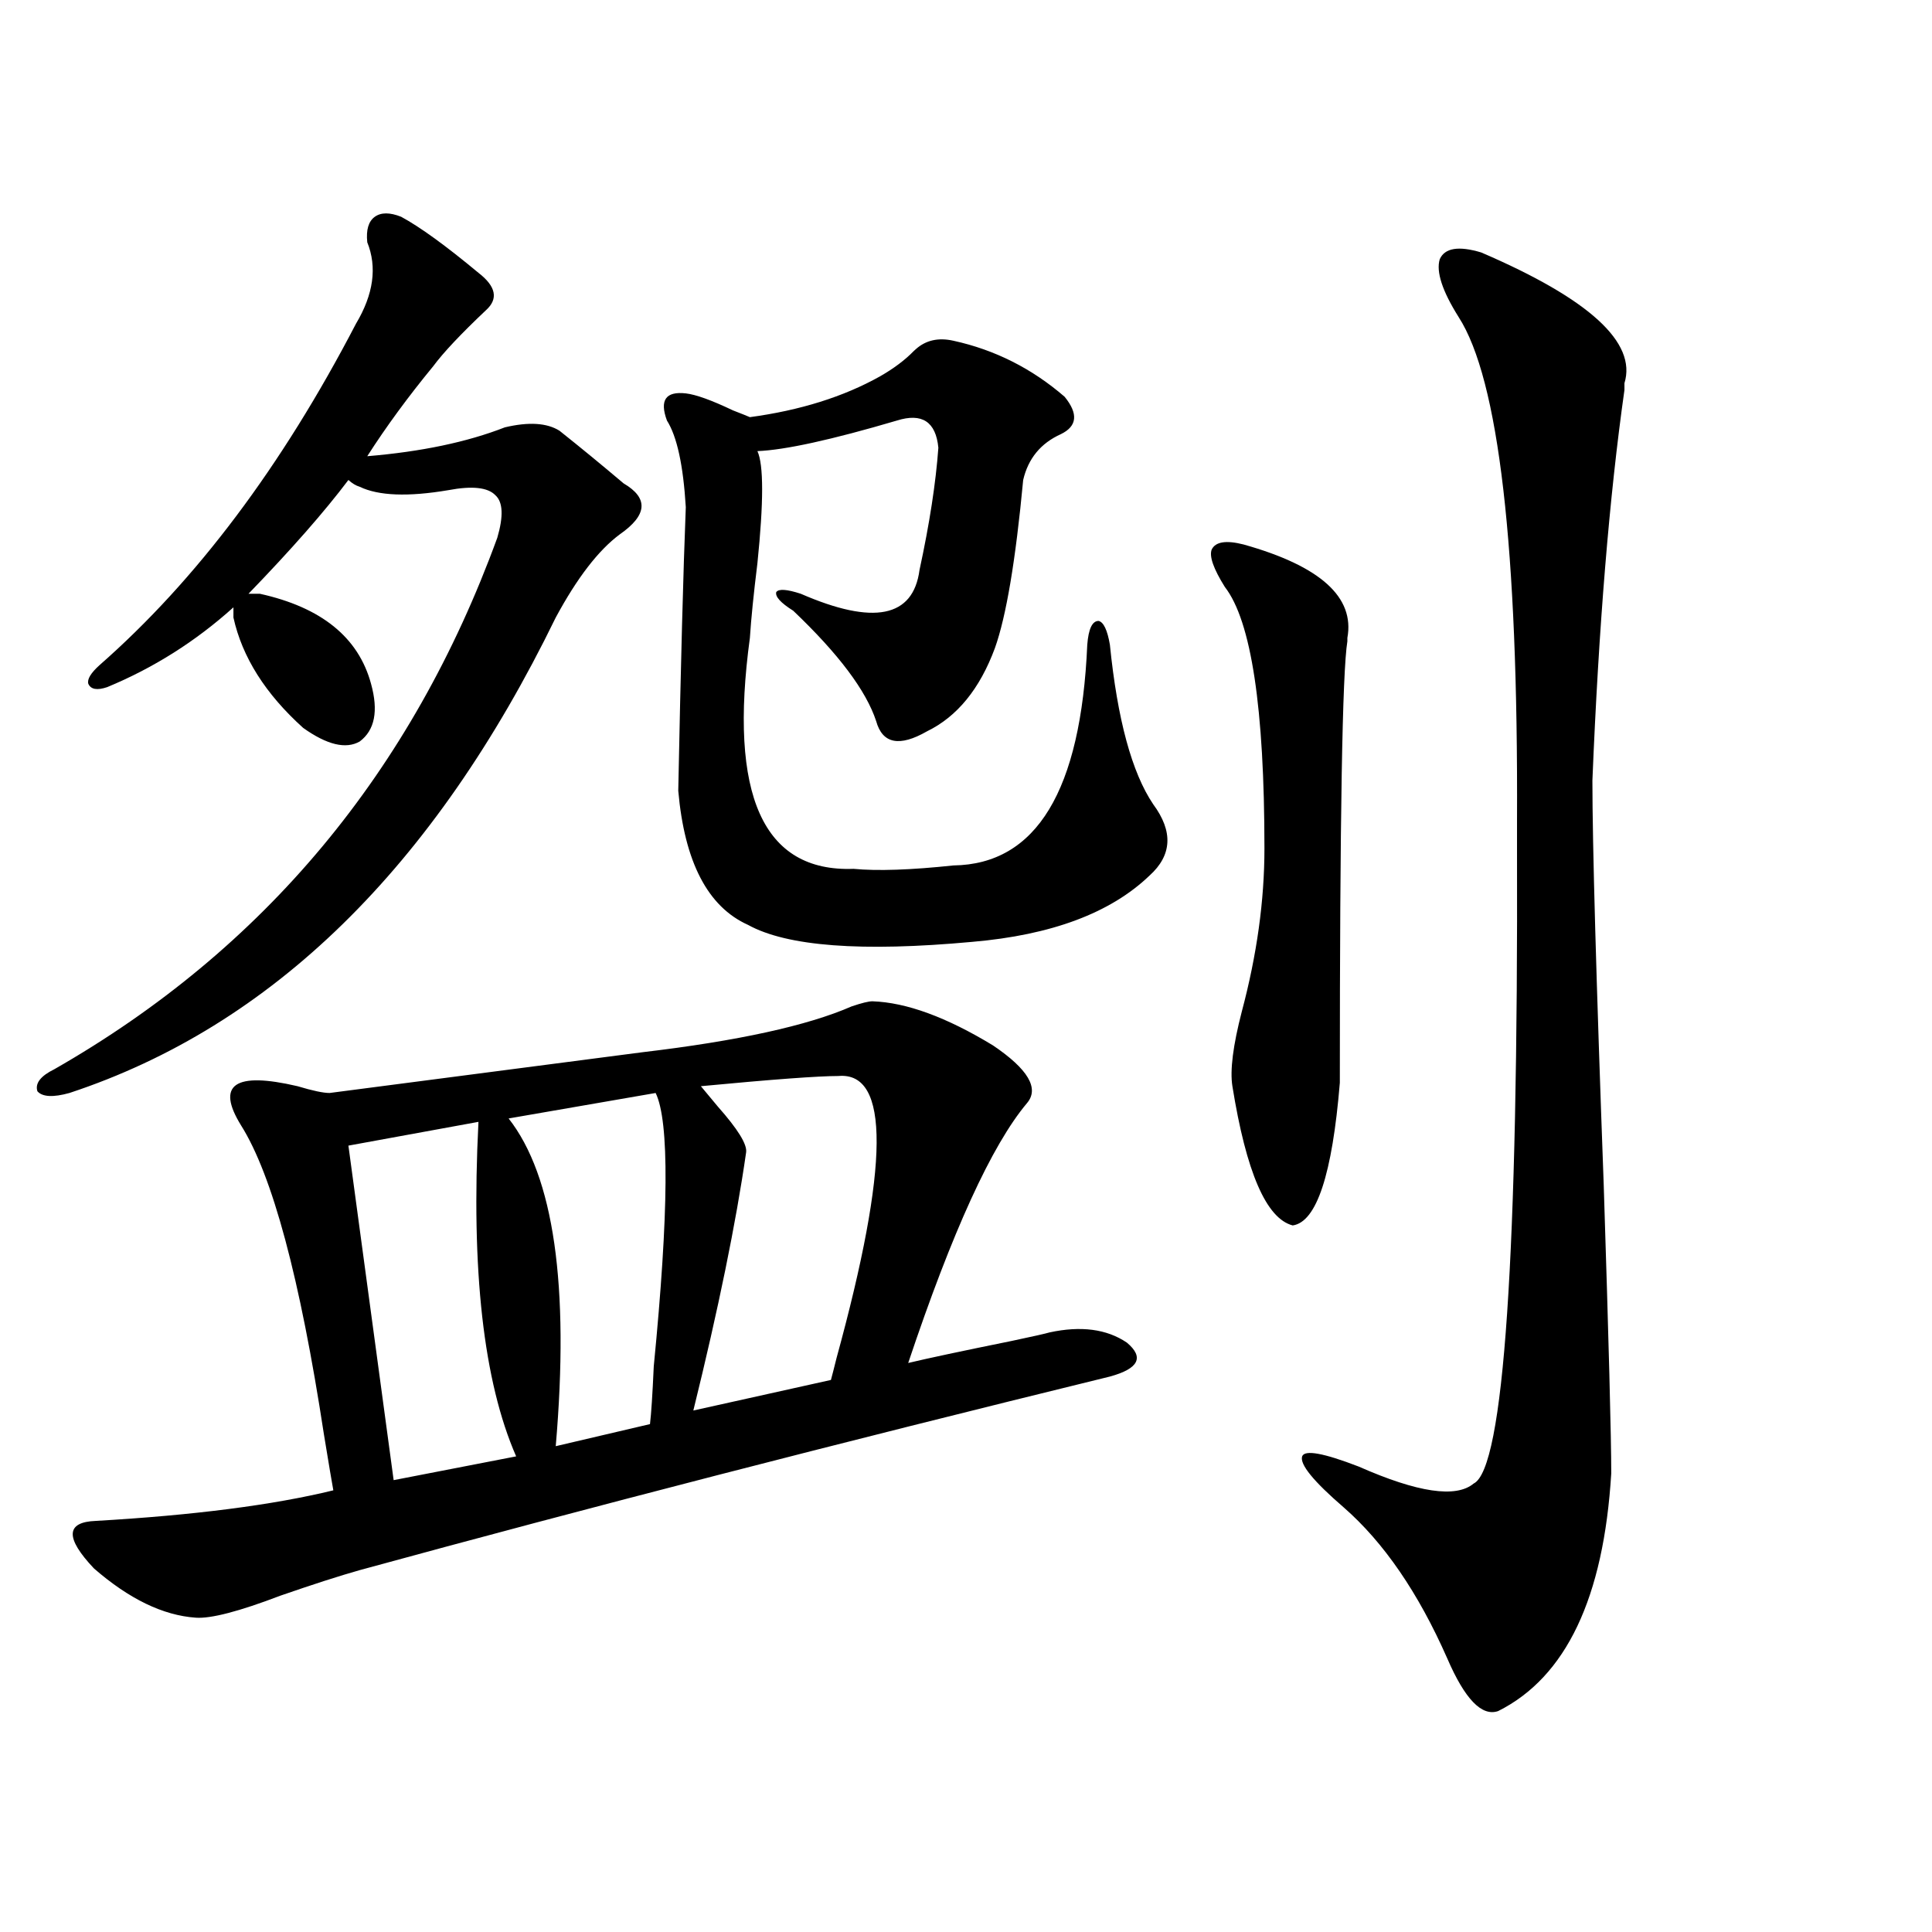
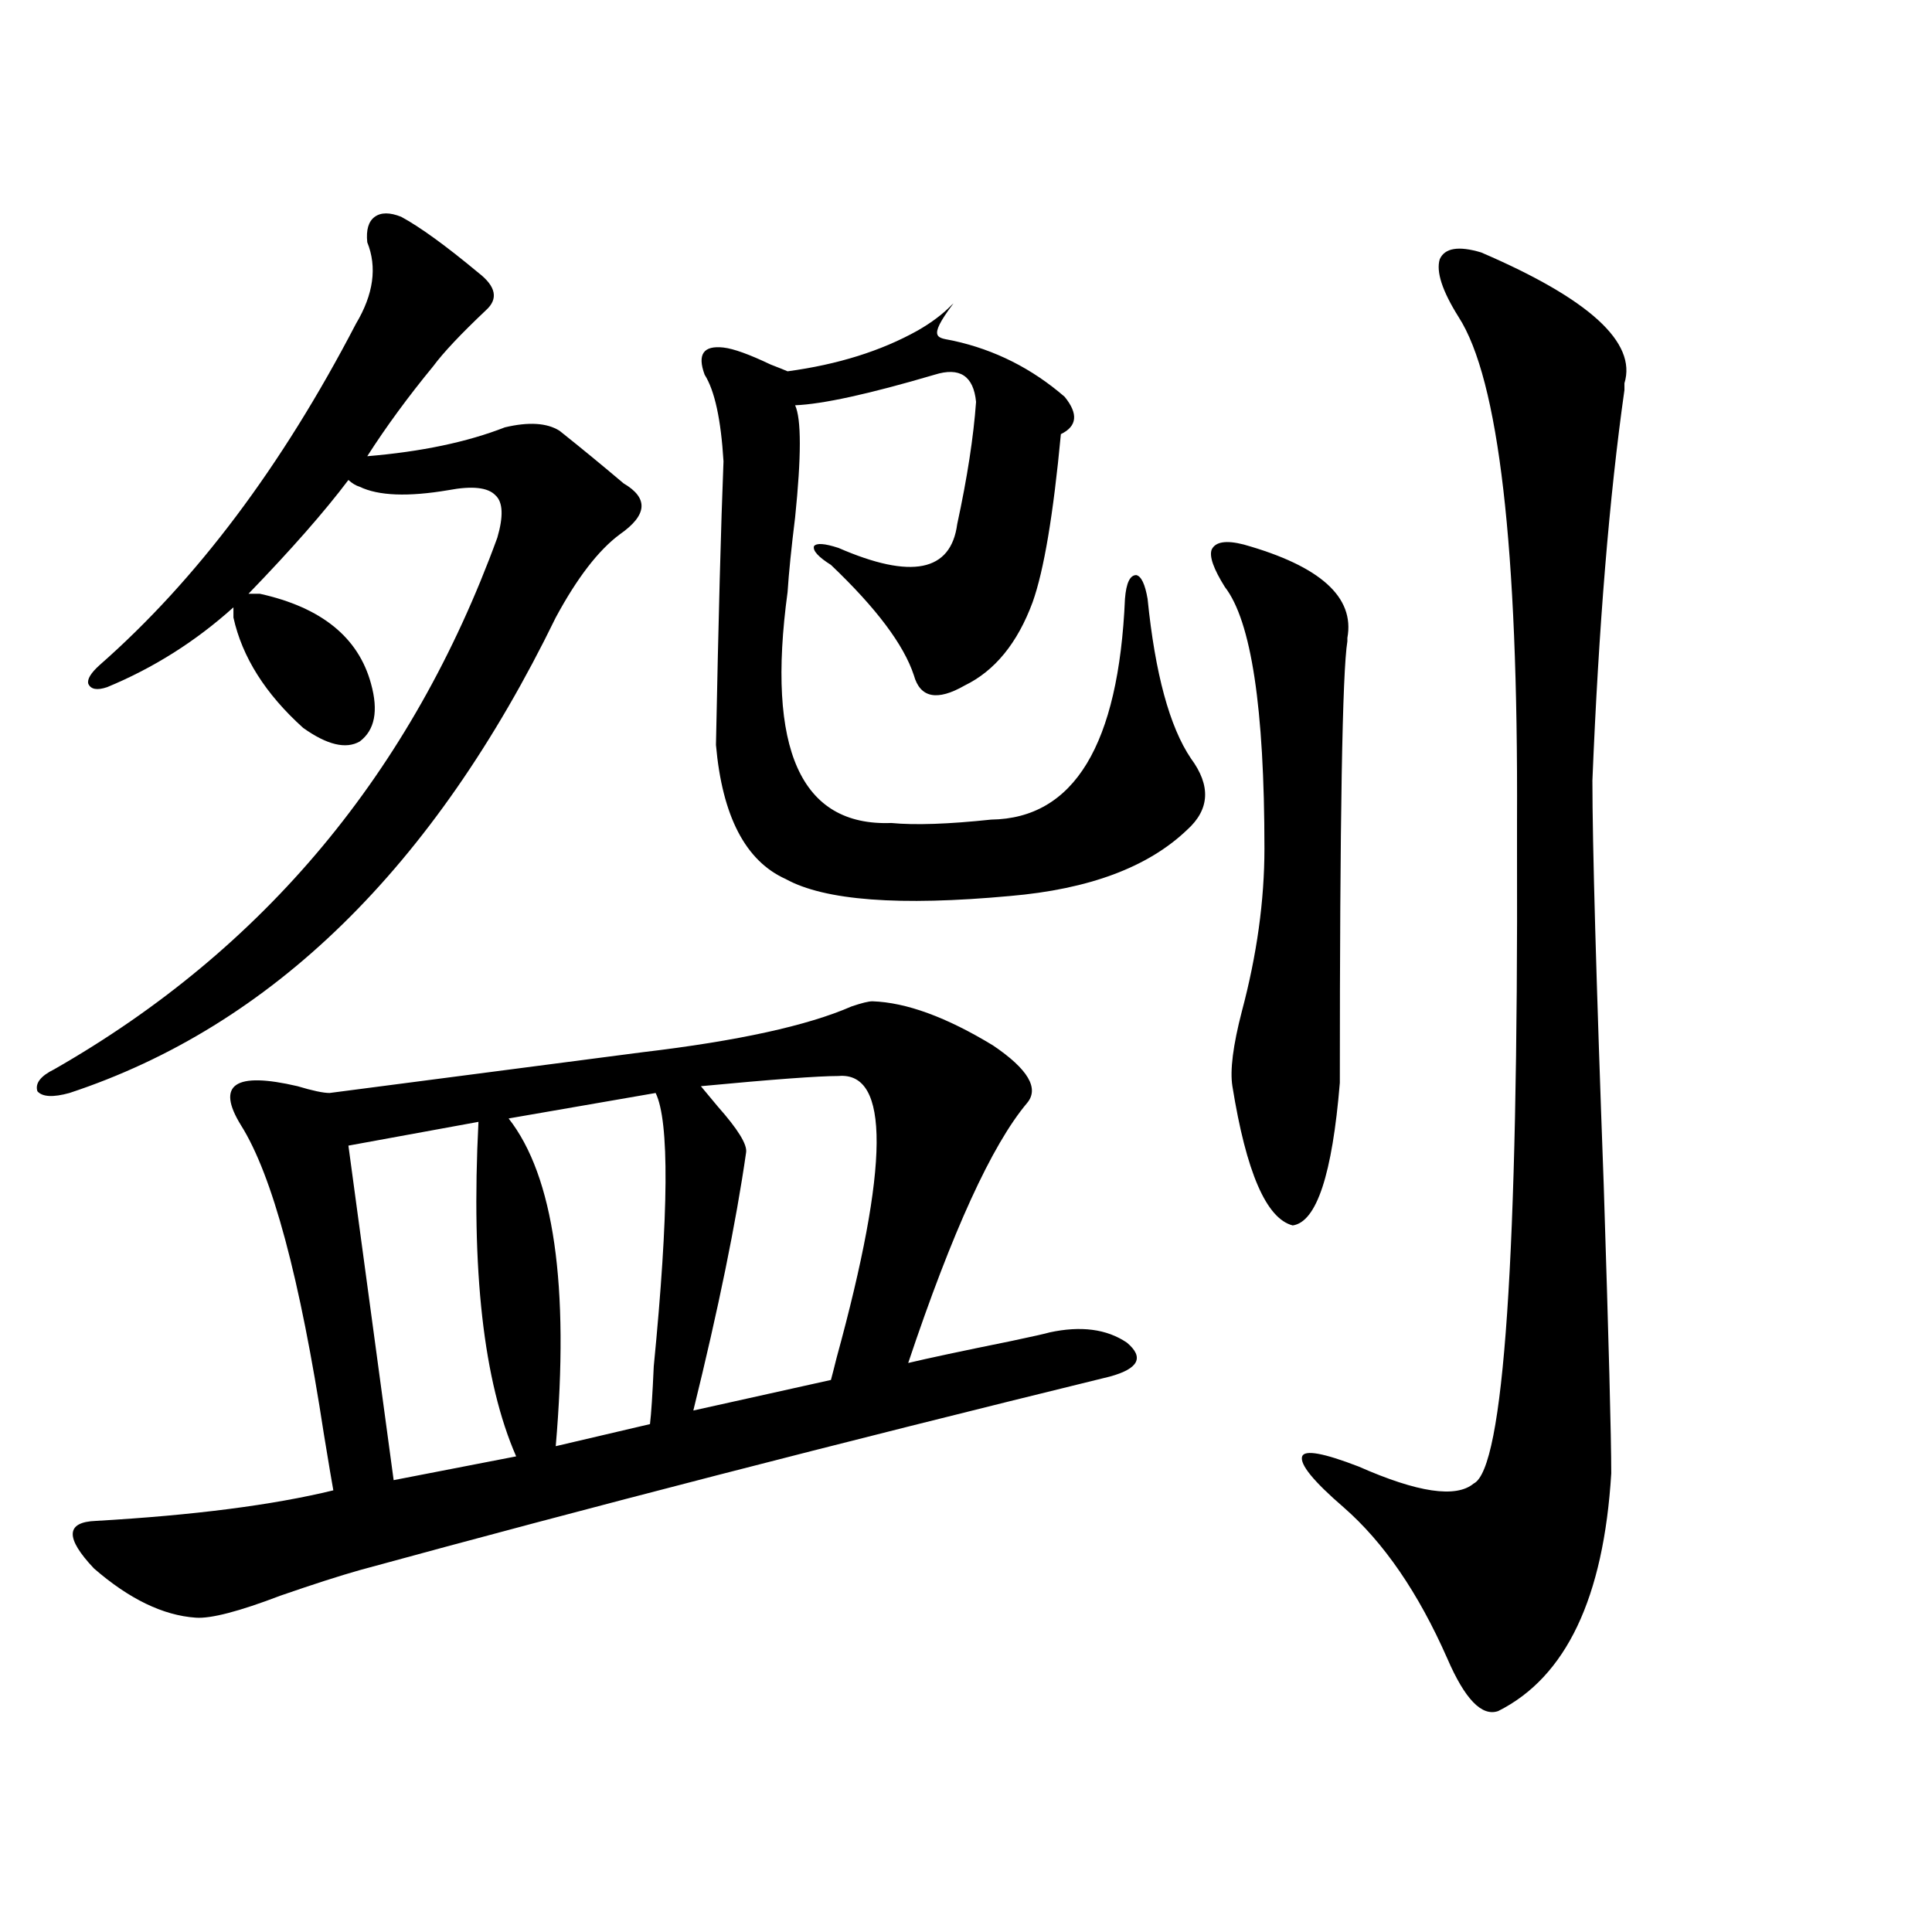
<svg xmlns="http://www.w3.org/2000/svg" version="1.1" id="图层_1" x="0px" y="0px" width="1000px" height="1000px" viewBox="0 0 1000 1000" enable-background="new 0 0 1000 1000" xml:space="preserve">
-   <path d="M134.484,307.328c31.859,7.031,51.051,22.563,57.56,46.582c3.902,14.063,1.951,24.033-5.854,29.883  c-7.164,4.106-16.92,1.758-29.268-7.031c-19.512-17.578-31.554-36.611-36.097-57.129v-5.273  c-19.512,17.578-41.31,31.353-65.364,41.309c-5.213,1.758-8.46,1.182-9.756-1.758c-0.655-2.334,1.296-5.562,5.854-9.668  c50.075-43.945,94.297-102.832,132.68-176.66c9.101-15.229,11.052-29.292,5.854-42.188c-0.655-6.44,0.641-10.835,3.902-13.184  c3.247-2.334,7.805-2.334,13.658,0c9.756,5.273,23.079,14.941,39.999,29.004c9.101,7.031,10.396,13.486,3.902,19.336  c-13.018,12.305-22.118,21.973-27.316,29.004c-13.018,15.82-24.39,31.353-34.146,46.582c27.957-2.334,51.706-7.319,71.218-14.941  c12.348-2.925,21.783-2.334,28.292,1.758c11.052,8.789,22.104,17.881,33.17,27.246c13.003,7.622,12.348,16.411-1.951,26.367  c-11.066,8.213-22.118,22.563-33.17,43.066C224.559,449.135,140.658,531.161,35.95,565.727c-8.46,2.349-13.993,2.061-16.585-0.879  c-1.311-4.092,1.616-7.91,8.78-11.426c108.61-62.1,185.026-153.809,229.263-275.098c3.247-11.123,2.927-18.457-0.976-21.973  c-3.902-4.092-12.042-4.971-24.39-2.637c-20.822,3.516-36.097,2.939-45.853-1.758c-1.951-0.576-3.902-1.758-5.854-3.516  c-12.362,16.411-29.603,36.035-51.706,58.887H134.484z M332.528,544.633c49.42-5.85,85.517-13.76,108.29-23.73  c5.198-1.758,8.78-2.637,10.731-2.637c17.561,0.591,38.368,8.213,62.438,22.852c18.201,12.305,24.055,22.275,17.561,29.883  c-18.216,21.685-38.703,66.509-61.462,134.473c9.756-2.334,27.637-6.152,53.657-11.426c11.052-2.334,17.561-3.804,19.512-4.395  c16.25-3.516,29.588-1.758,39.999,5.273c9.101,7.622,6.174,13.486-8.78,17.578c-141.14,34.58-270.572,67.979-388.283,100.195  c-10.411,2.939-24.069,7.334-40.975,13.184c-21.463,8.199-36.097,12.003-43.901,11.426c-16.92-1.181-34.48-9.668-52.682-25.488  c-14.969-15.82-14.634-24.019,0.976-24.609c50.73-2.925,91.705-8.198,122.924-15.82c-0.655-3.516-2.286-13.184-4.878-29.004  c-12.362-80.859-26.676-134.17-42.926-159.961c-13.018-21.094-3.262-27.822,29.268-20.215c7.805,2.349,13.323,3.516,16.585,3.516  L332.528,544.633z M247.652,580.668l-67.315,12.305l23.414,173.145l63.413-12.305C250.244,715.141,243.75,657.436,247.652,580.668z   M339.357,565.727l-76.096,13.184c23.414,29.883,31.539,86.436,24.39,169.629l48.779-11.426c0.641-5.273,1.296-15.229,1.951-29.883  C346.187,627.553,346.507,580.38,339.357,565.727z M493.5,176.371c21.463,4.697,40.64,14.365,57.56,29.004  c7.149,8.789,6.494,15.244-1.951,19.336c-10.411,4.697-16.92,12.607-19.512,23.73c-3.902,41.611-8.78,70.615-14.634,87.012  c-7.805,21.094-19.512,35.459-35.121,43.066c-14.313,8.213-23.094,6.455-26.341-5.273c-5.213-15.82-19.512-34.854-42.926-57.129  c-6.509-4.092-9.436-7.319-8.78-9.668c1.296-1.758,5.519-1.455,12.683,0.879c37.713,16.411,58.2,12.305,61.462-12.305  c5.198-24.019,8.445-45.112,9.756-63.281c-1.311-13.472-8.46-18.154-21.463-14.063c-33.825,9.971-57.895,15.244-72.193,15.82  c3.247,7.031,3.247,26.367,0,58.008c-1.951,15.82-3.262,28.716-3.902,38.672c-11.066,81.45,6.829,121.289,53.657,119.531  c12.348,1.182,29.588,0.591,51.706-1.758c42.926-0.576,66.005-38.672,69.267-114.258c0.641-8.198,2.592-12.305,5.854-12.305  c2.592,0.591,4.543,4.697,5.854,12.305c3.902,38.672,11.372,66.221,22.438,82.617c10.396,14.063,9.756,26.367-1.951,36.914  c-20.167,19.336-50.73,30.762-91.705,34.277c-57.239,5.273-95.942,2.349-116.095-8.789c-20.822-9.365-32.85-32.52-36.097-69.434  c1.296-65.039,2.592-113.955,3.902-146.777c-1.311-21.67-4.558-36.611-9.756-44.824c-3.902-10.547-0.655-15.229,9.756-14.063  c5.198,0.591,13.323,3.516,24.39,8.789c4.543,1.758,7.47,2.939,8.78,3.516c26.006-3.516,48.444-10.547,67.315-21.094  c7.149-4.092,13.003-8.486,17.561-13.184l0.976-0.879C479.187,176.083,485.695,174.613,493.5,176.371z M433.989,556.938  c-10.411,0-34.146,1.758-71.218,5.273c1.951,2.349,4.878,5.864,8.78,10.547c10.396,11.729,15.274,19.639,14.634,23.73  c-5.213,36.338-14.313,80.859-27.316,133.594l71.218-15.82c0.641-2.334,1.616-6.152,2.927-11.426  C460.33,603.231,460.65,554.604,433.989,556.938z M643.74,281.84c39.664,11.138,57.56,27.246,53.657,48.34v1.758  c-2.606,15.82-3.902,91.997-3.902,228.516c-3.902,47.461-12.042,72.07-24.39,73.828c-13.658-3.516-24.069-27.534-31.219-72.07  c-1.311-8.198,0.32-21.094,4.878-38.672c7.805-29.292,11.707-57.417,11.707-84.375c0-72.646-6.829-117.773-20.487-135.352  c-5.854-9.365-8.14-15.82-6.829-19.336C629.106,280.385,634.625,279.506,643.74,281.84z M766.664,130.668  c55.929,24.033,80.639,46.582,74.145,67.676v3.516c-7.805,55.083-13.338,122.471-16.585,202.148  c0,32.822,1.951,102.544,5.854,209.18c2.592,80.859,3.902,130.669,3.902,149.414c-3.902,64.449-23.414,105.469-58.535,123.047  c-8.46,2.926-17.24-6.152-26.341-27.246c-14.969-33.975-32.85-60.054-53.657-78.223c-15.609-13.472-22.773-22.261-21.463-26.367  c1.296-3.516,11.052-1.758,29.268,5.273c30.563,13.486,50.396,16.411,59.511,8.789c15.609-7.607,23.079-117.471,22.438-329.59  c0-6.44,0-10.835,0-13.184c0.641-141.792-9.436-228.804-30.243-261.035c-8.46-13.472-11.707-23.428-9.756-29.883  C747.793,128.334,754.957,127.152,766.664,130.668z" />
+   <path d="M134.484,307.328c31.859,7.031,51.051,22.563,57.56,46.582c3.902,14.063,1.951,24.033-5.854,29.883  c-7.164,4.106-16.92,1.758-29.268-7.031c-19.512-17.578-31.554-36.611-36.097-57.129v-5.273  c-19.512,17.578-41.31,31.353-65.364,41.309c-5.213,1.758-8.46,1.182-9.756-1.758c-0.655-2.334,1.296-5.562,5.854-9.668  c50.075-43.945,94.297-102.832,132.68-176.66c9.101-15.229,11.052-29.292,5.854-42.188c-0.655-6.44,0.641-10.835,3.902-13.184  c3.247-2.334,7.805-2.334,13.658,0c9.756,5.273,23.079,14.941,39.999,29.004c9.101,7.031,10.396,13.486,3.902,19.336  c-13.018,12.305-22.118,21.973-27.316,29.004c-13.018,15.82-24.39,31.353-34.146,46.582c27.957-2.334,51.706-7.319,71.218-14.941  c12.348-2.925,21.783-2.334,28.292,1.758c11.052,8.789,22.104,17.881,33.17,27.246c13.003,7.622,12.348,16.411-1.951,26.367  c-11.066,8.213-22.118,22.563-33.17,43.066C224.559,449.135,140.658,531.161,35.95,565.727c-8.46,2.349-13.993,2.061-16.585-0.879  c-1.311-4.092,1.616-7.91,8.78-11.426c108.61-62.1,185.026-153.809,229.263-275.098c3.247-11.123,2.927-18.457-0.976-21.973  c-3.902-4.092-12.042-4.971-24.39-2.637c-20.822,3.516-36.097,2.939-45.853-1.758c-1.951-0.576-3.902-1.758-5.854-3.516  c-12.362,16.411-29.603,36.035-51.706,58.887H134.484z M332.528,544.633c49.42-5.85,85.517-13.76,108.29-23.73  c5.198-1.758,8.78-2.637,10.731-2.637c17.561,0.591,38.368,8.213,62.438,22.852c18.201,12.305,24.055,22.275,17.561,29.883  c-18.216,21.685-38.703,66.509-61.462,134.473c9.756-2.334,27.637-6.152,53.657-11.426c11.052-2.334,17.561-3.804,19.512-4.395  c16.25-3.516,29.588-1.758,39.999,5.273c9.101,7.622,6.174,13.486-8.78,17.578c-141.14,34.58-270.572,67.979-388.283,100.195  c-10.411,2.939-24.069,7.334-40.975,13.184c-21.463,8.199-36.097,12.003-43.901,11.426c-16.92-1.181-34.48-9.668-52.682-25.488  c-14.969-15.82-14.634-24.019,0.976-24.609c50.73-2.925,91.705-8.198,122.924-15.82c-0.655-3.516-2.286-13.184-4.878-29.004  c-12.362-80.859-26.676-134.17-42.926-159.961c-13.018-21.094-3.262-27.822,29.268-20.215c7.805,2.349,13.323,3.516,16.585,3.516  L332.528,544.633z M247.652,580.668l-67.315,12.305l23.414,173.145l63.413-12.305C250.244,715.141,243.75,657.436,247.652,580.668z   M339.357,565.727l-76.096,13.184c23.414,29.883,31.539,86.436,24.39,169.629l48.779-11.426c0.641-5.273,1.296-15.229,1.951-29.883  C346.187,627.553,346.507,580.38,339.357,565.727z M493.5,176.371c21.463,4.697,40.64,14.365,57.56,29.004  c7.149,8.789,6.494,15.244-1.951,19.336c-3.902,41.611-8.78,70.615-14.634,87.012  c-7.805,21.094-19.512,35.459-35.121,43.066c-14.313,8.213-23.094,6.455-26.341-5.273c-5.213-15.82-19.512-34.854-42.926-57.129  c-6.509-4.092-9.436-7.319-8.78-9.668c1.296-1.758,5.519-1.455,12.683,0.879c37.713,16.411,58.2,12.305,61.462-12.305  c5.198-24.019,8.445-45.112,9.756-63.281c-1.311-13.472-8.46-18.154-21.463-14.063c-33.825,9.971-57.895,15.244-72.193,15.82  c3.247,7.031,3.247,26.367,0,58.008c-1.951,15.82-3.262,28.716-3.902,38.672c-11.066,81.45,6.829,121.289,53.657,119.531  c12.348,1.182,29.588,0.591,51.706-1.758c42.926-0.576,66.005-38.672,69.267-114.258c0.641-8.198,2.592-12.305,5.854-12.305  c2.592,0.591,4.543,4.697,5.854,12.305c3.902,38.672,11.372,66.221,22.438,82.617c10.396,14.063,9.756,26.367-1.951,36.914  c-20.167,19.336-50.73,30.762-91.705,34.277c-57.239,5.273-95.942,2.349-116.095-8.789c-20.822-9.365-32.85-32.52-36.097-69.434  c1.296-65.039,2.592-113.955,3.902-146.777c-1.311-21.67-4.558-36.611-9.756-44.824c-3.902-10.547-0.655-15.229,9.756-14.063  c5.198,0.591,13.323,3.516,24.39,8.789c4.543,1.758,7.47,2.939,8.78,3.516c26.006-3.516,48.444-10.547,67.315-21.094  c7.149-4.092,13.003-8.486,17.561-13.184l0.976-0.879C479.187,176.083,485.695,174.613,493.5,176.371z M433.989,556.938  c-10.411,0-34.146,1.758-71.218,5.273c1.951,2.349,4.878,5.864,8.78,10.547c10.396,11.729,15.274,19.639,14.634,23.73  c-5.213,36.338-14.313,80.859-27.316,133.594l71.218-15.82c0.641-2.334,1.616-6.152,2.927-11.426  C460.33,603.231,460.65,554.604,433.989,556.938z M643.74,281.84c39.664,11.138,57.56,27.246,53.657,48.34v1.758  c-2.606,15.82-3.902,91.997-3.902,228.516c-3.902,47.461-12.042,72.07-24.39,73.828c-13.658-3.516-24.069-27.534-31.219-72.07  c-1.311-8.198,0.32-21.094,4.878-38.672c7.805-29.292,11.707-57.417,11.707-84.375c0-72.646-6.829-117.773-20.487-135.352  c-5.854-9.365-8.14-15.82-6.829-19.336C629.106,280.385,634.625,279.506,643.74,281.84z M766.664,130.668  c55.929,24.033,80.639,46.582,74.145,67.676v3.516c-7.805,55.083-13.338,122.471-16.585,202.148  c0,32.822,1.951,102.544,5.854,209.18c2.592,80.859,3.902,130.669,3.902,149.414c-3.902,64.449-23.414,105.469-58.535,123.047  c-8.46,2.926-17.24-6.152-26.341-27.246c-14.969-33.975-32.85-60.054-53.657-78.223c-15.609-13.472-22.773-22.261-21.463-26.367  c1.296-3.516,11.052-1.758,29.268,5.273c30.563,13.486,50.396,16.411,59.511,8.789c15.609-7.607,23.079-117.471,22.438-329.59  c0-6.44,0-10.835,0-13.184c0.641-141.792-9.436-228.804-30.243-261.035c-8.46-13.472-11.707-23.428-9.756-29.883  C747.793,128.334,754.957,127.152,766.664,130.668z" />
</svg>